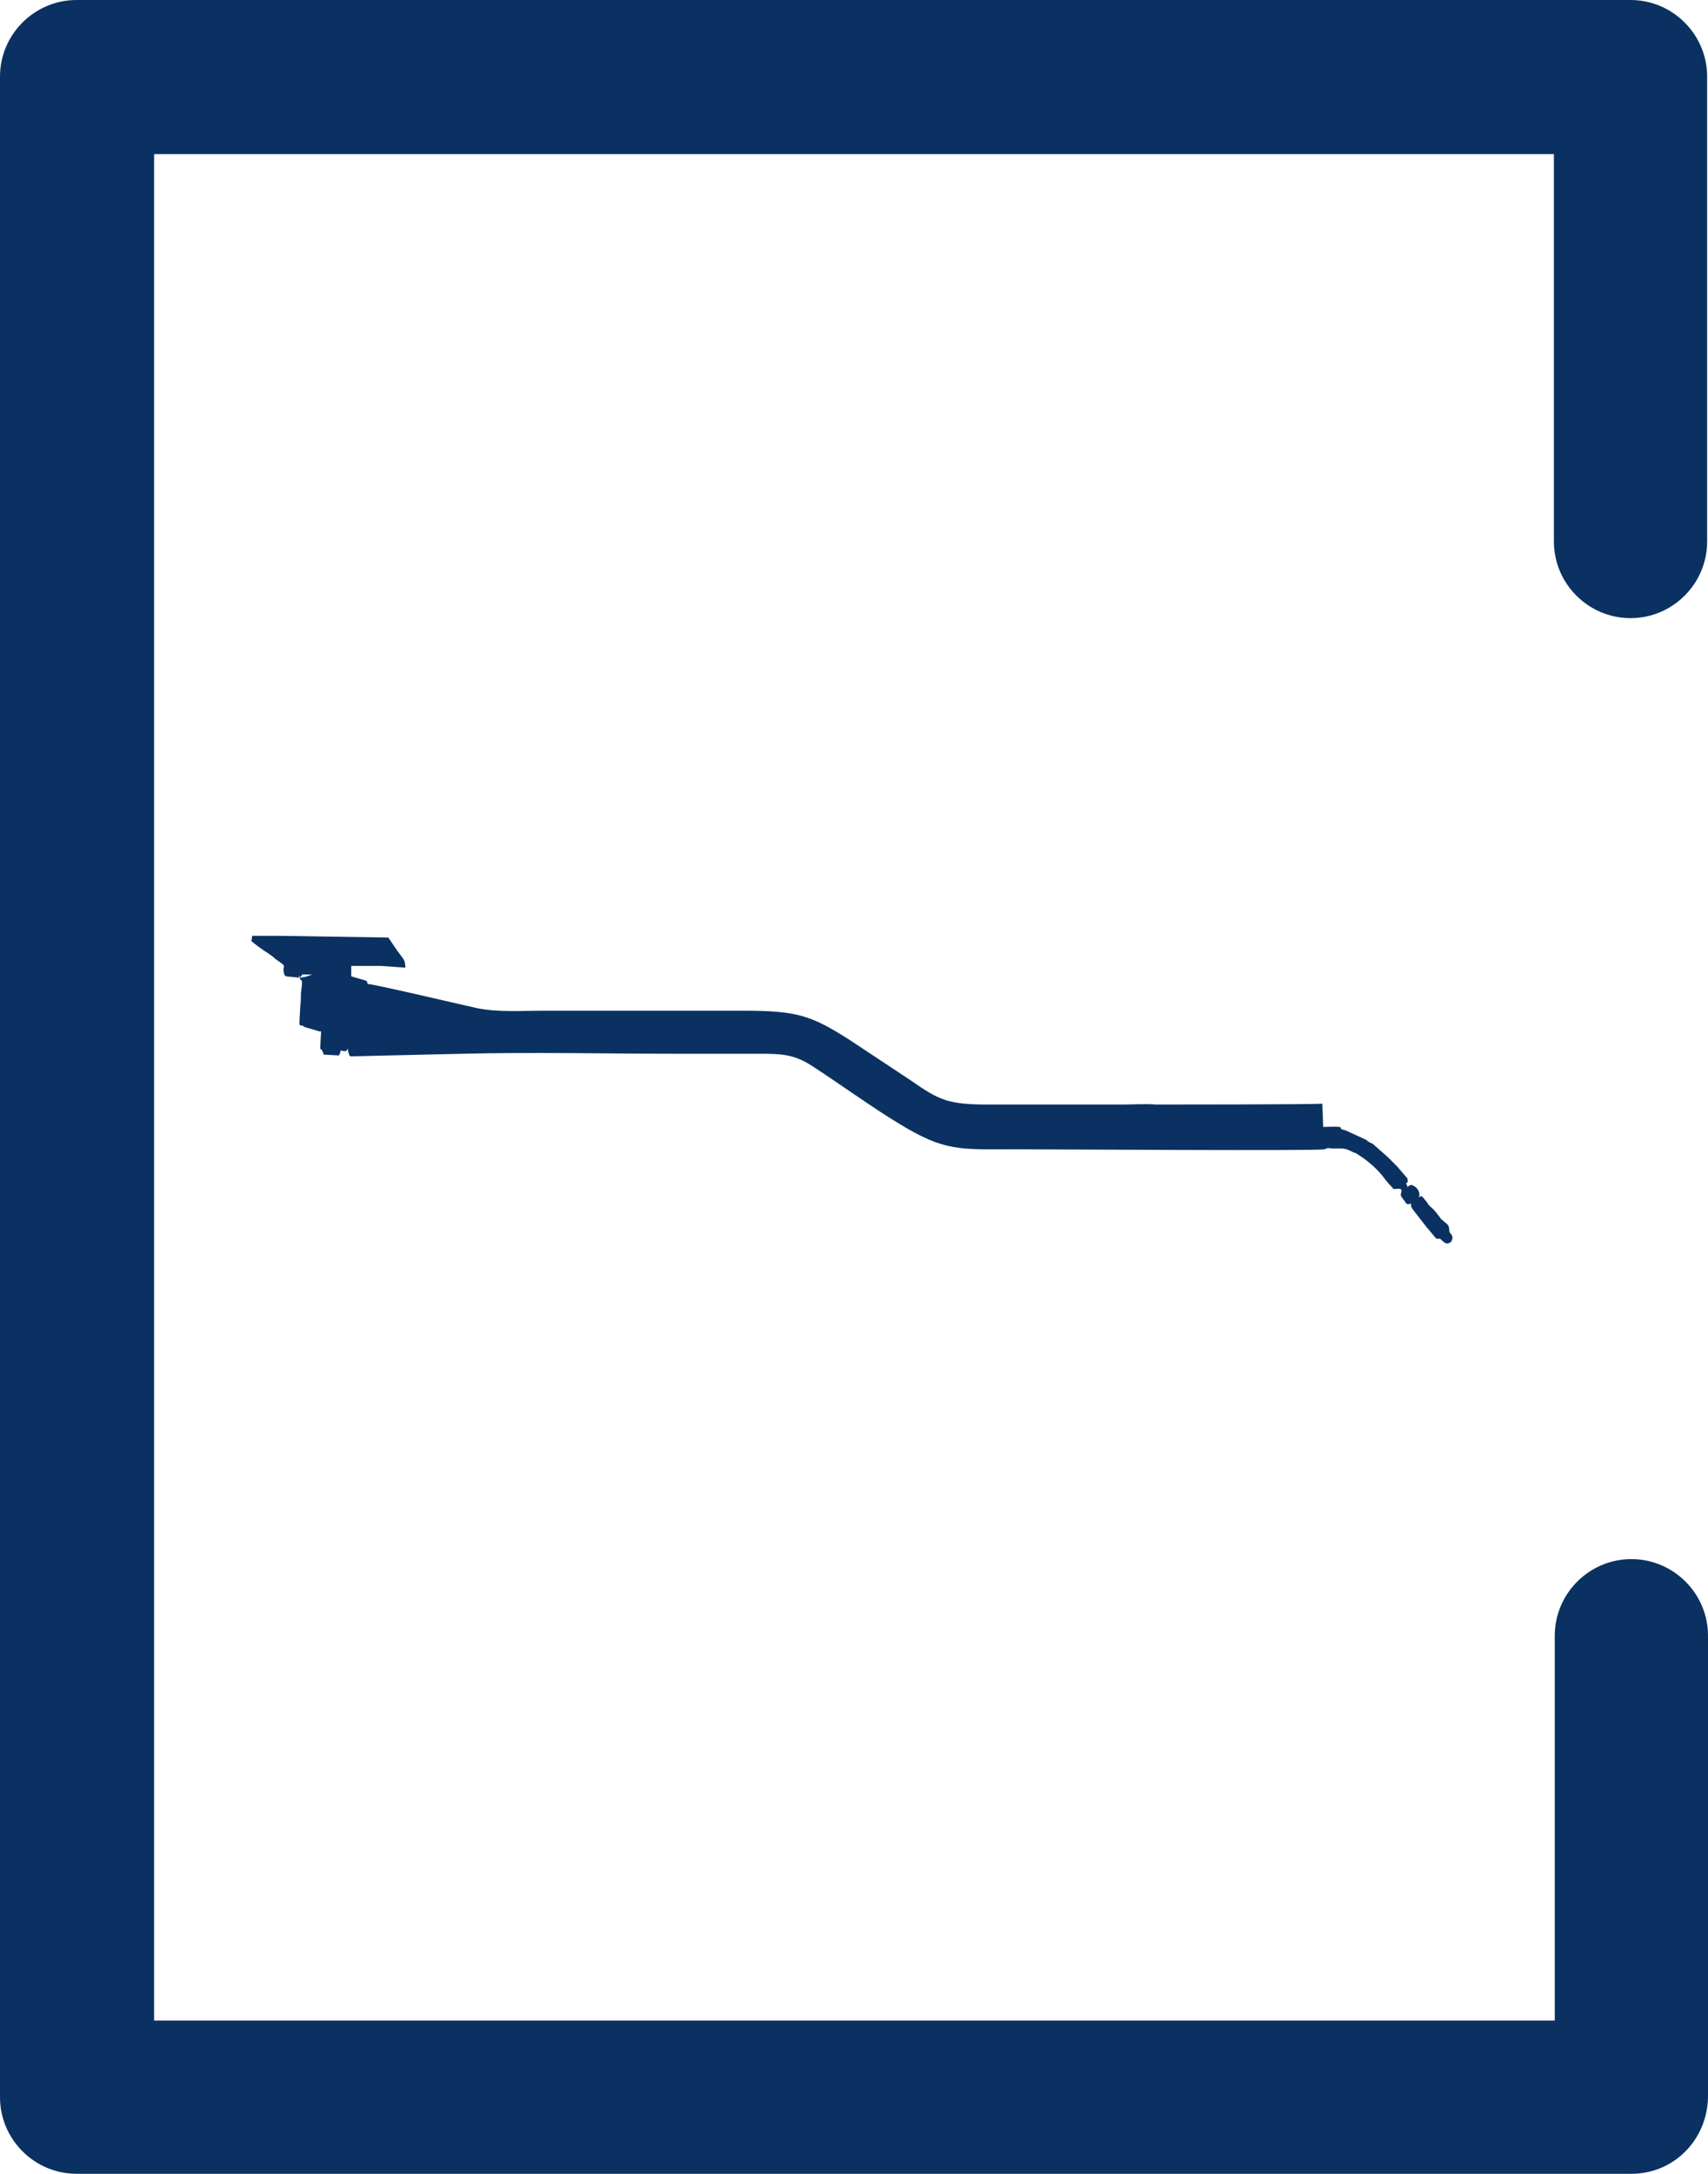
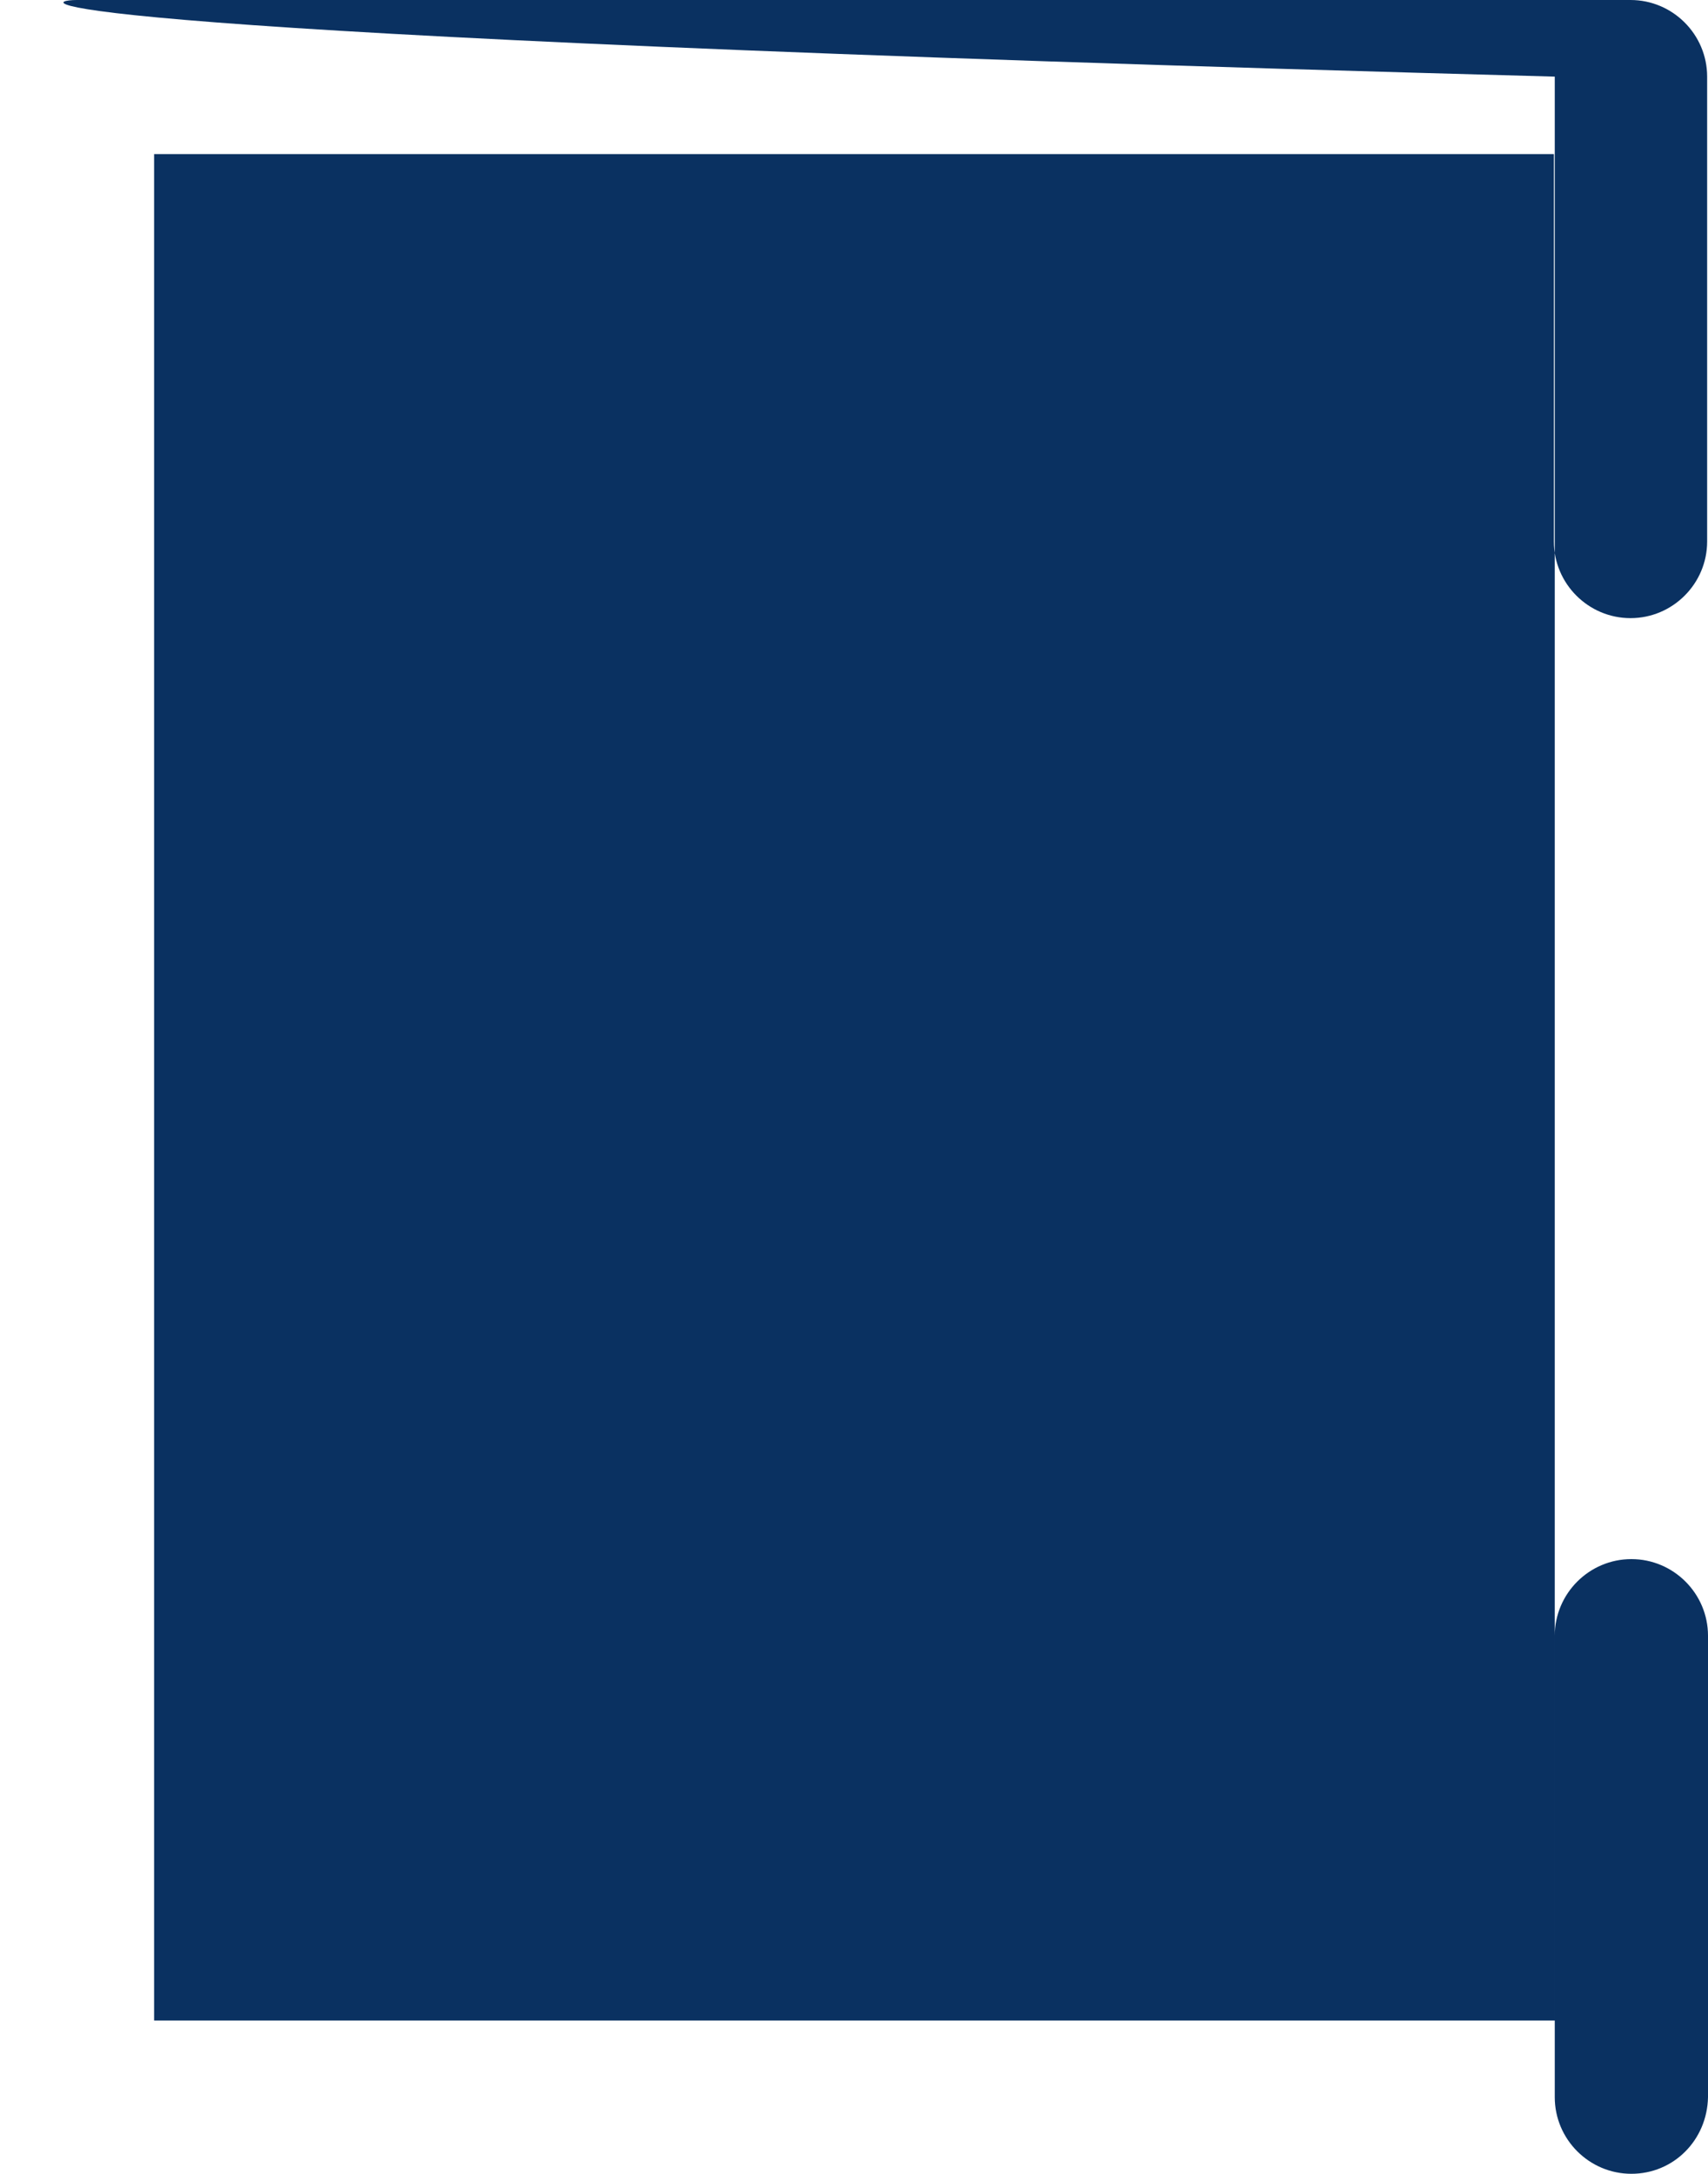
<svg xmlns="http://www.w3.org/2000/svg" version="1.1" id="Layer_1" x="0px" y="0px" viewBox="0 0 198.4 252.5" style="enable-background:new 0 0 198.4 252.5;" xml:space="preserve">
  <style type="text/css">
	.st0{fill:#0A3161;}
	.st1{fill-rule:evenodd;clip-rule:evenodd;fill:#0A3161;}
</style>
  <g id="Layer_x0020_1">
    <g id="_2067077017008">
-       <path class="st0" d="M189.5,252.5H8.9c-4.9,0-8.9-4-8.9-8.9V8.9C0,4,4,0,8.9,0h180.5c4.9,0,8.9,4,8.9,8.9v54c0,4.9-4,8.9-8.9,8.9    c-4.9,0-8.9-4-8.9-8.9V17.9H17.9v216.8h162.7V190c0-4.9,4-8.9,8.9-8.9c4.9,0,8.9,4,8.9,8.9v53.6    C198.3,248.6,194.4,252.5,189.5,252.5L189.5,252.5z" />
+       <path class="st0" d="M189.5,252.5c-4.9,0-8.9-4-8.9-8.9V8.9C0,4,4,0,8.9,0h180.5c4.9,0,8.9,4,8.9,8.9v54c0,4.9-4,8.9-8.9,8.9    c-4.9,0-8.9-4-8.9-8.9V17.9H17.9v216.8h162.7V190c0-4.9,4-8.9,8.9-8.9c4.9,0,8.9,4,8.9,8.9v53.6    C198.3,248.6,194.4,252.5,189.5,252.5L189.5,252.5z" />
    </g>
    <g id="_2067077016192">
-       <path class="st1" d="M34.8,113.6c0.2,0.5,0.4-0.1,0.2,1.4c-0.1,0.5,0,1.1-0.1,1.6c-0.2,3.5-0.2,2.1,0.5,2.7l1.7,0.5    c0,0,0.1,0,0.1,0c0,0,0.1,0,0.1,0l-0.1,1.8c0,0.6,0-0.1,0.3,0.6l0.1,0.3l1.8,0.1c0,0,0-0.1,0-0.1c0,0,0-0.1,0.1-0.1    c0,0,0-0.1,0-0.1l0.1-0.3c0.2,0.1,0.3,0.1,0.6,0.1l0.2-0.3c0,0.1,0,0.3,0.1,0.5c0.1,0.3,0,0.2,0.2,0.4c0.1,0,12.7-0.3,13-0.3    c8.3-0.2,16.8,0,25.1,0c2.8,0,5.6,0,8.4,0c3.2,0,4.8-0.1,7.1,1.4c3.1,2,7.1,4.9,10.1,6.7c5.4,3.3,7,3,13.8,3    c3.7,0,34.9,0.2,35.6,0c0.4-0.1,0.3-0.2,0.9-0.1c0.4,0,0.7,0,1.1,0c0.6,0,1.1,0.3,1.5,0.5c0,0,0,0,0.1,0c1.2,0.7,2.3,1.6,3.2,2.7    c0.3,0.4,0.6,0.8,1,1.2c0.4,0.4,0.1,0.3,0.6,0.3c0.2,0,0.6-0.1,0.6,0.2c0,0.4-0.3,0.4,0.2,1c0.4,0.5,0.3,0.7,0.9,0.5    c0,0.5,0.1,0.5,0.3,0.8l1.4,1.8c0.2,0.3,0.3,0.3,0.5,0.6l0.5,0.6c0.4,0.5,0.3,0.2,0.7,0.3c0.1,0.1,0.3,0.3,0.6,0.5    c0.7,0.2,1-0.6,0.7-1c0,0-0.1-0.1-0.1-0.1c-0.3-0.3,0-0.7-0.4-1.1l-0.7-0.6c-0.3-0.4-0.8-1.1-1.2-1.4c0,0,0,0,0,0l-0.3-0.3    c0-0.1-0.1-0.1-0.1-0.2l-0.5-0.6c-0.3-0.3-0.3-0.1-0.5,0c0.3-0.6-0.3-1.3-0.7-1.4c-0.2-0.1-0.1-0.1-0.3,0c-0.2,0-0.2,0.1-0.3,0.2    c-0.1-0.4-0.1-0.3-0.2-0.4c0.3-0.2,0.2-0.2,0.2-0.6l-1.2-1.4c-0.2-0.2-0.3-0.3-0.5-0.5l-0.5-0.5c0,0,0,0-0.1-0.1l-1.7-1.5    c0,0-0.1-0.1-0.2-0.1c-0.2-0.1-0.4-0.2-0.6-0.4l-2.4-1.1c-1.4-0.3,0.7-0.5-2.6-0.4l-0.1-2.7c-0.9,0.1-18.4,0.1-19.3,0.1    c-1.2-0.1-2.7,0-3.9,0l-15.6,0c-4.7,0-5.7-0.5-9-2.8l-7.1-4.7c-4.4-2.8-6-3.4-12.3-3.4l-23.4,0c-2.5,0-5.2,0.2-7.6-0.3    c-1.4-0.3-12.4-2.9-12.7-2.8c-0.1-0.4,0.1-0.3-0.9-0.6c-0.4-0.1-0.7-0.2-1-0.3l0-1.2l3.5,0l2.8,0.2c-0.1-1-0.1-0.8-0.9-1.9    c-0.3-0.4-0.8-1.2-1.1-1.6l-12.9-0.2h-2.9l-0.1,0.6c0.3,0.3,1.4,1.1,1.9,1.4c0.3,0.2,0.6,0.4,0.9,0.7c1.6,1.1,0.7,0.5,1,1.7    c0.1,0.4,0.3,0.3,1.2,0.4c0.6,0.1,0.7,0.1,0.9-0.3h1.2c-0.4,0.1-0.5,0.2-1,0.3c-0.1,0-0.5,0.1-0.6,0.1    C34.7,113.3,34.8,113.2,34.8,113.6L34.8,113.6L34.8,113.6z" />
-     </g>
+       </g>
  </g>
</svg>